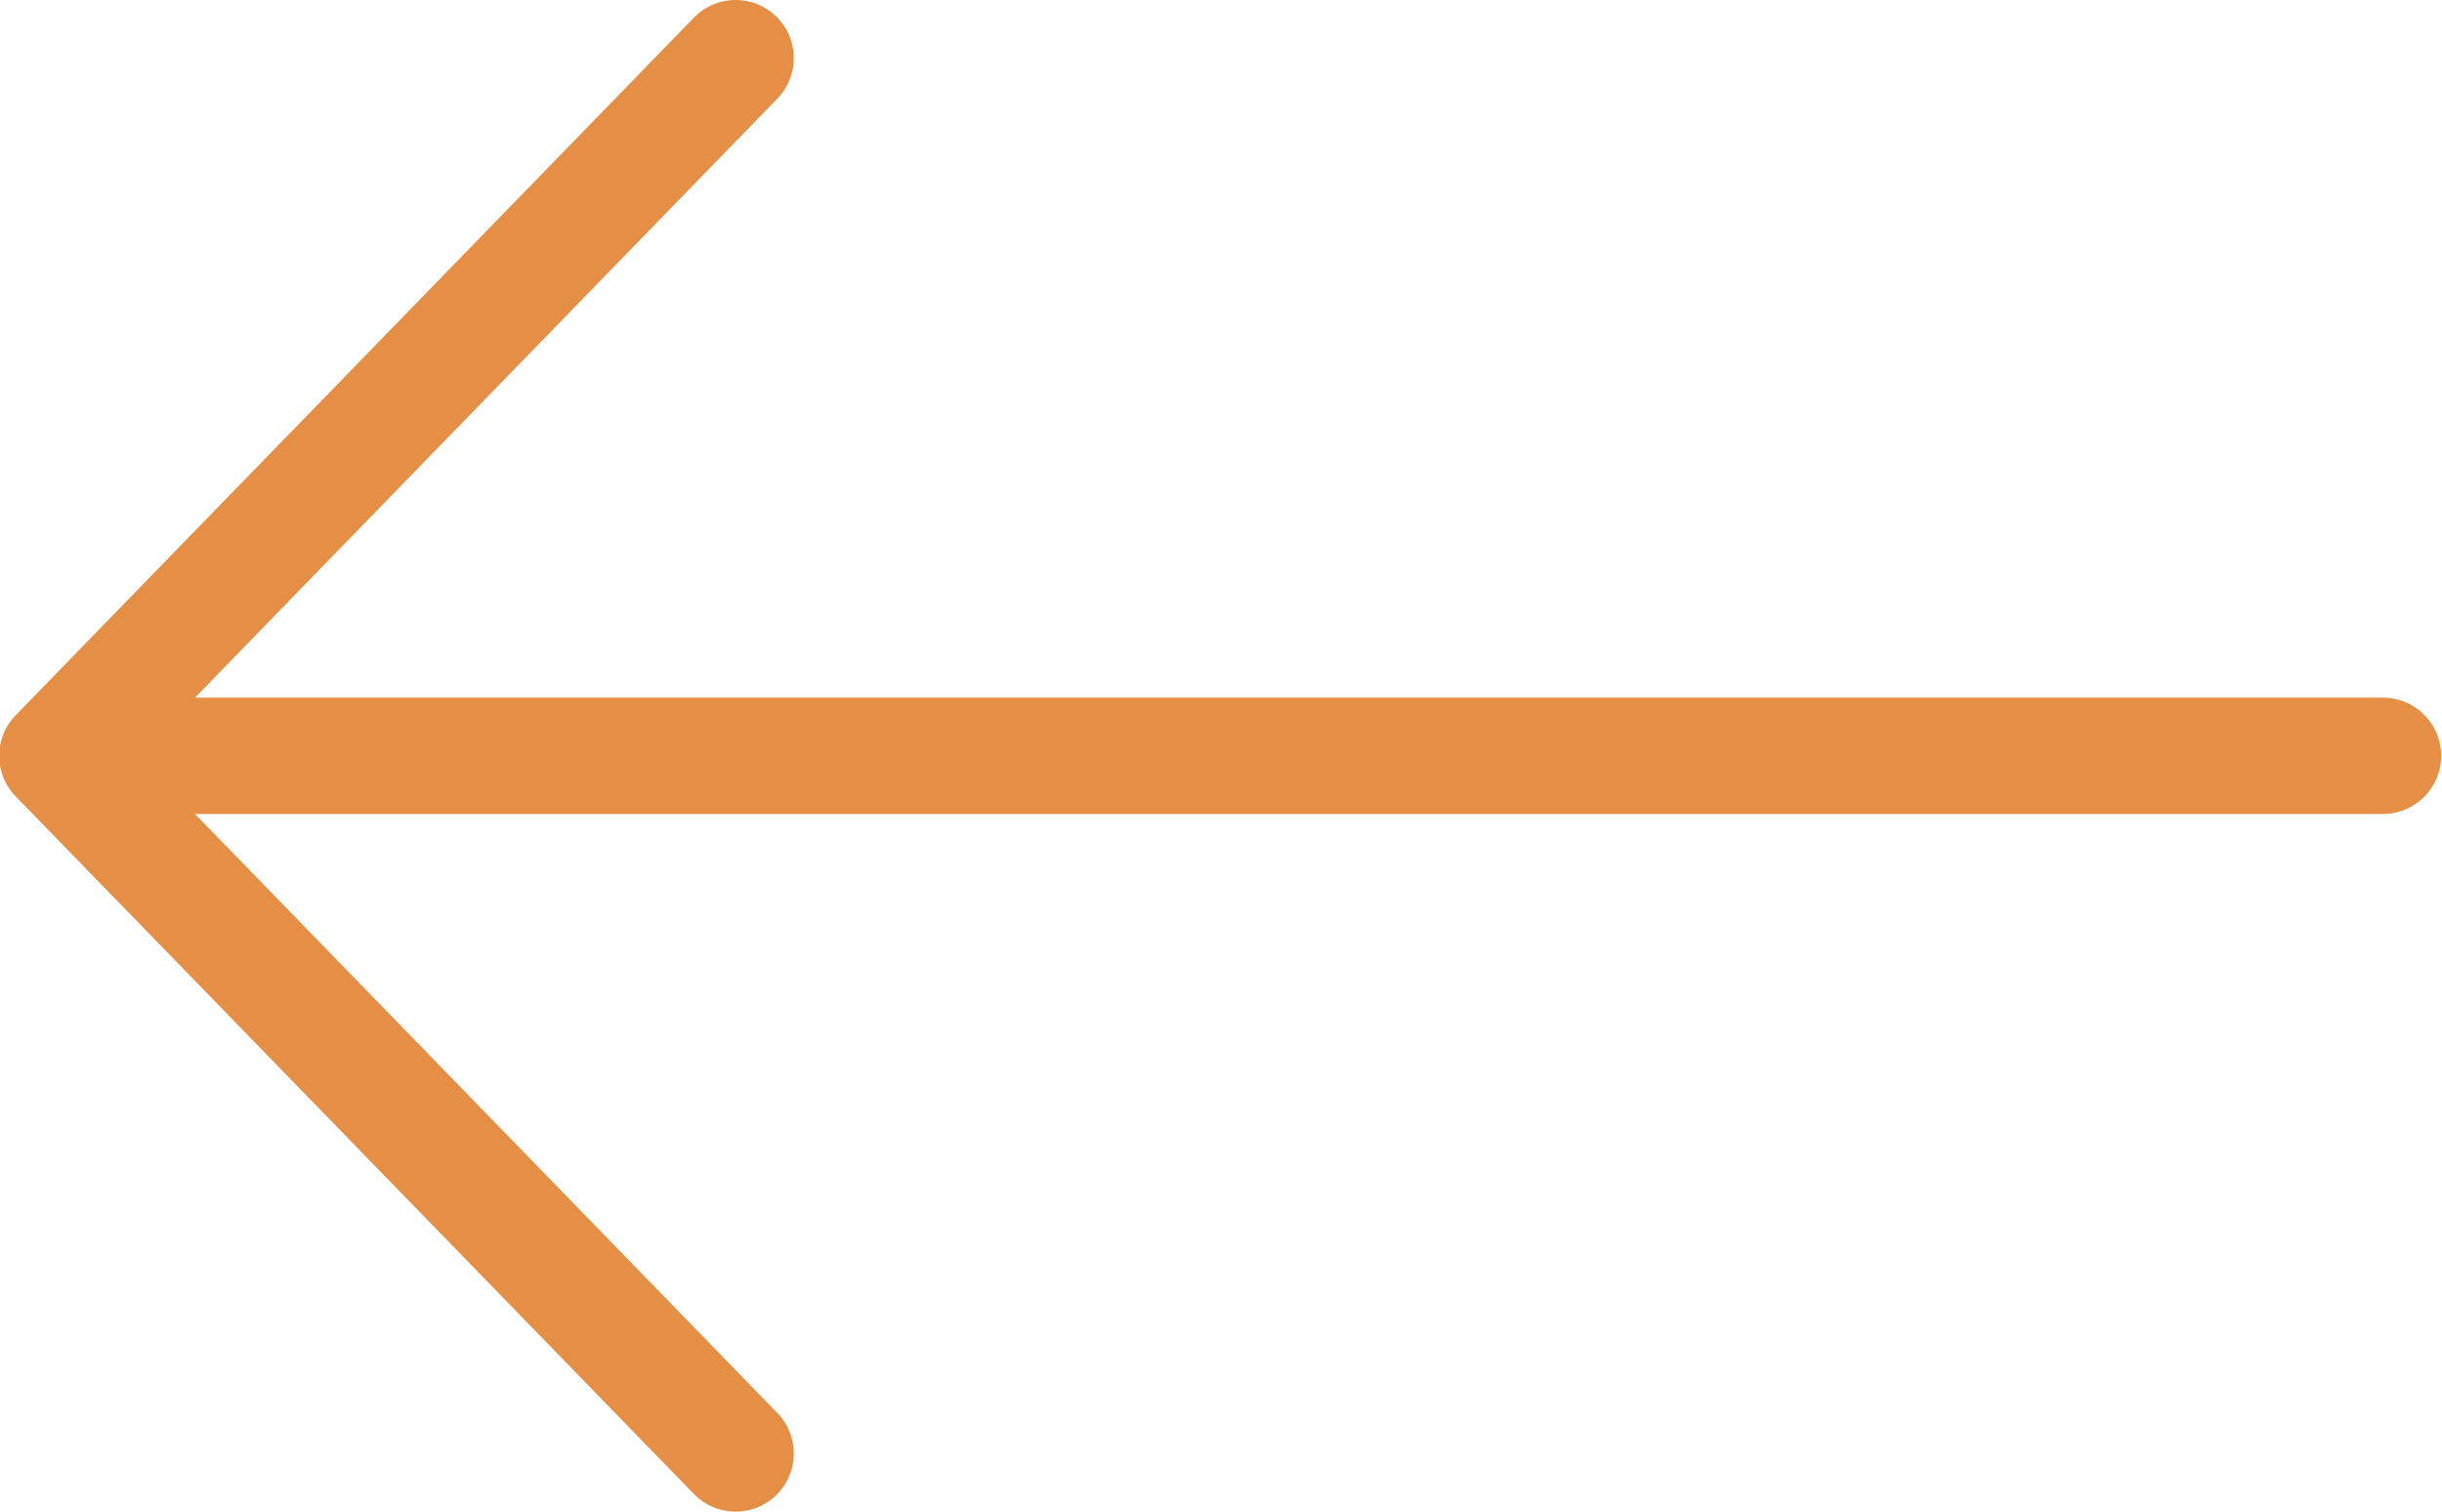
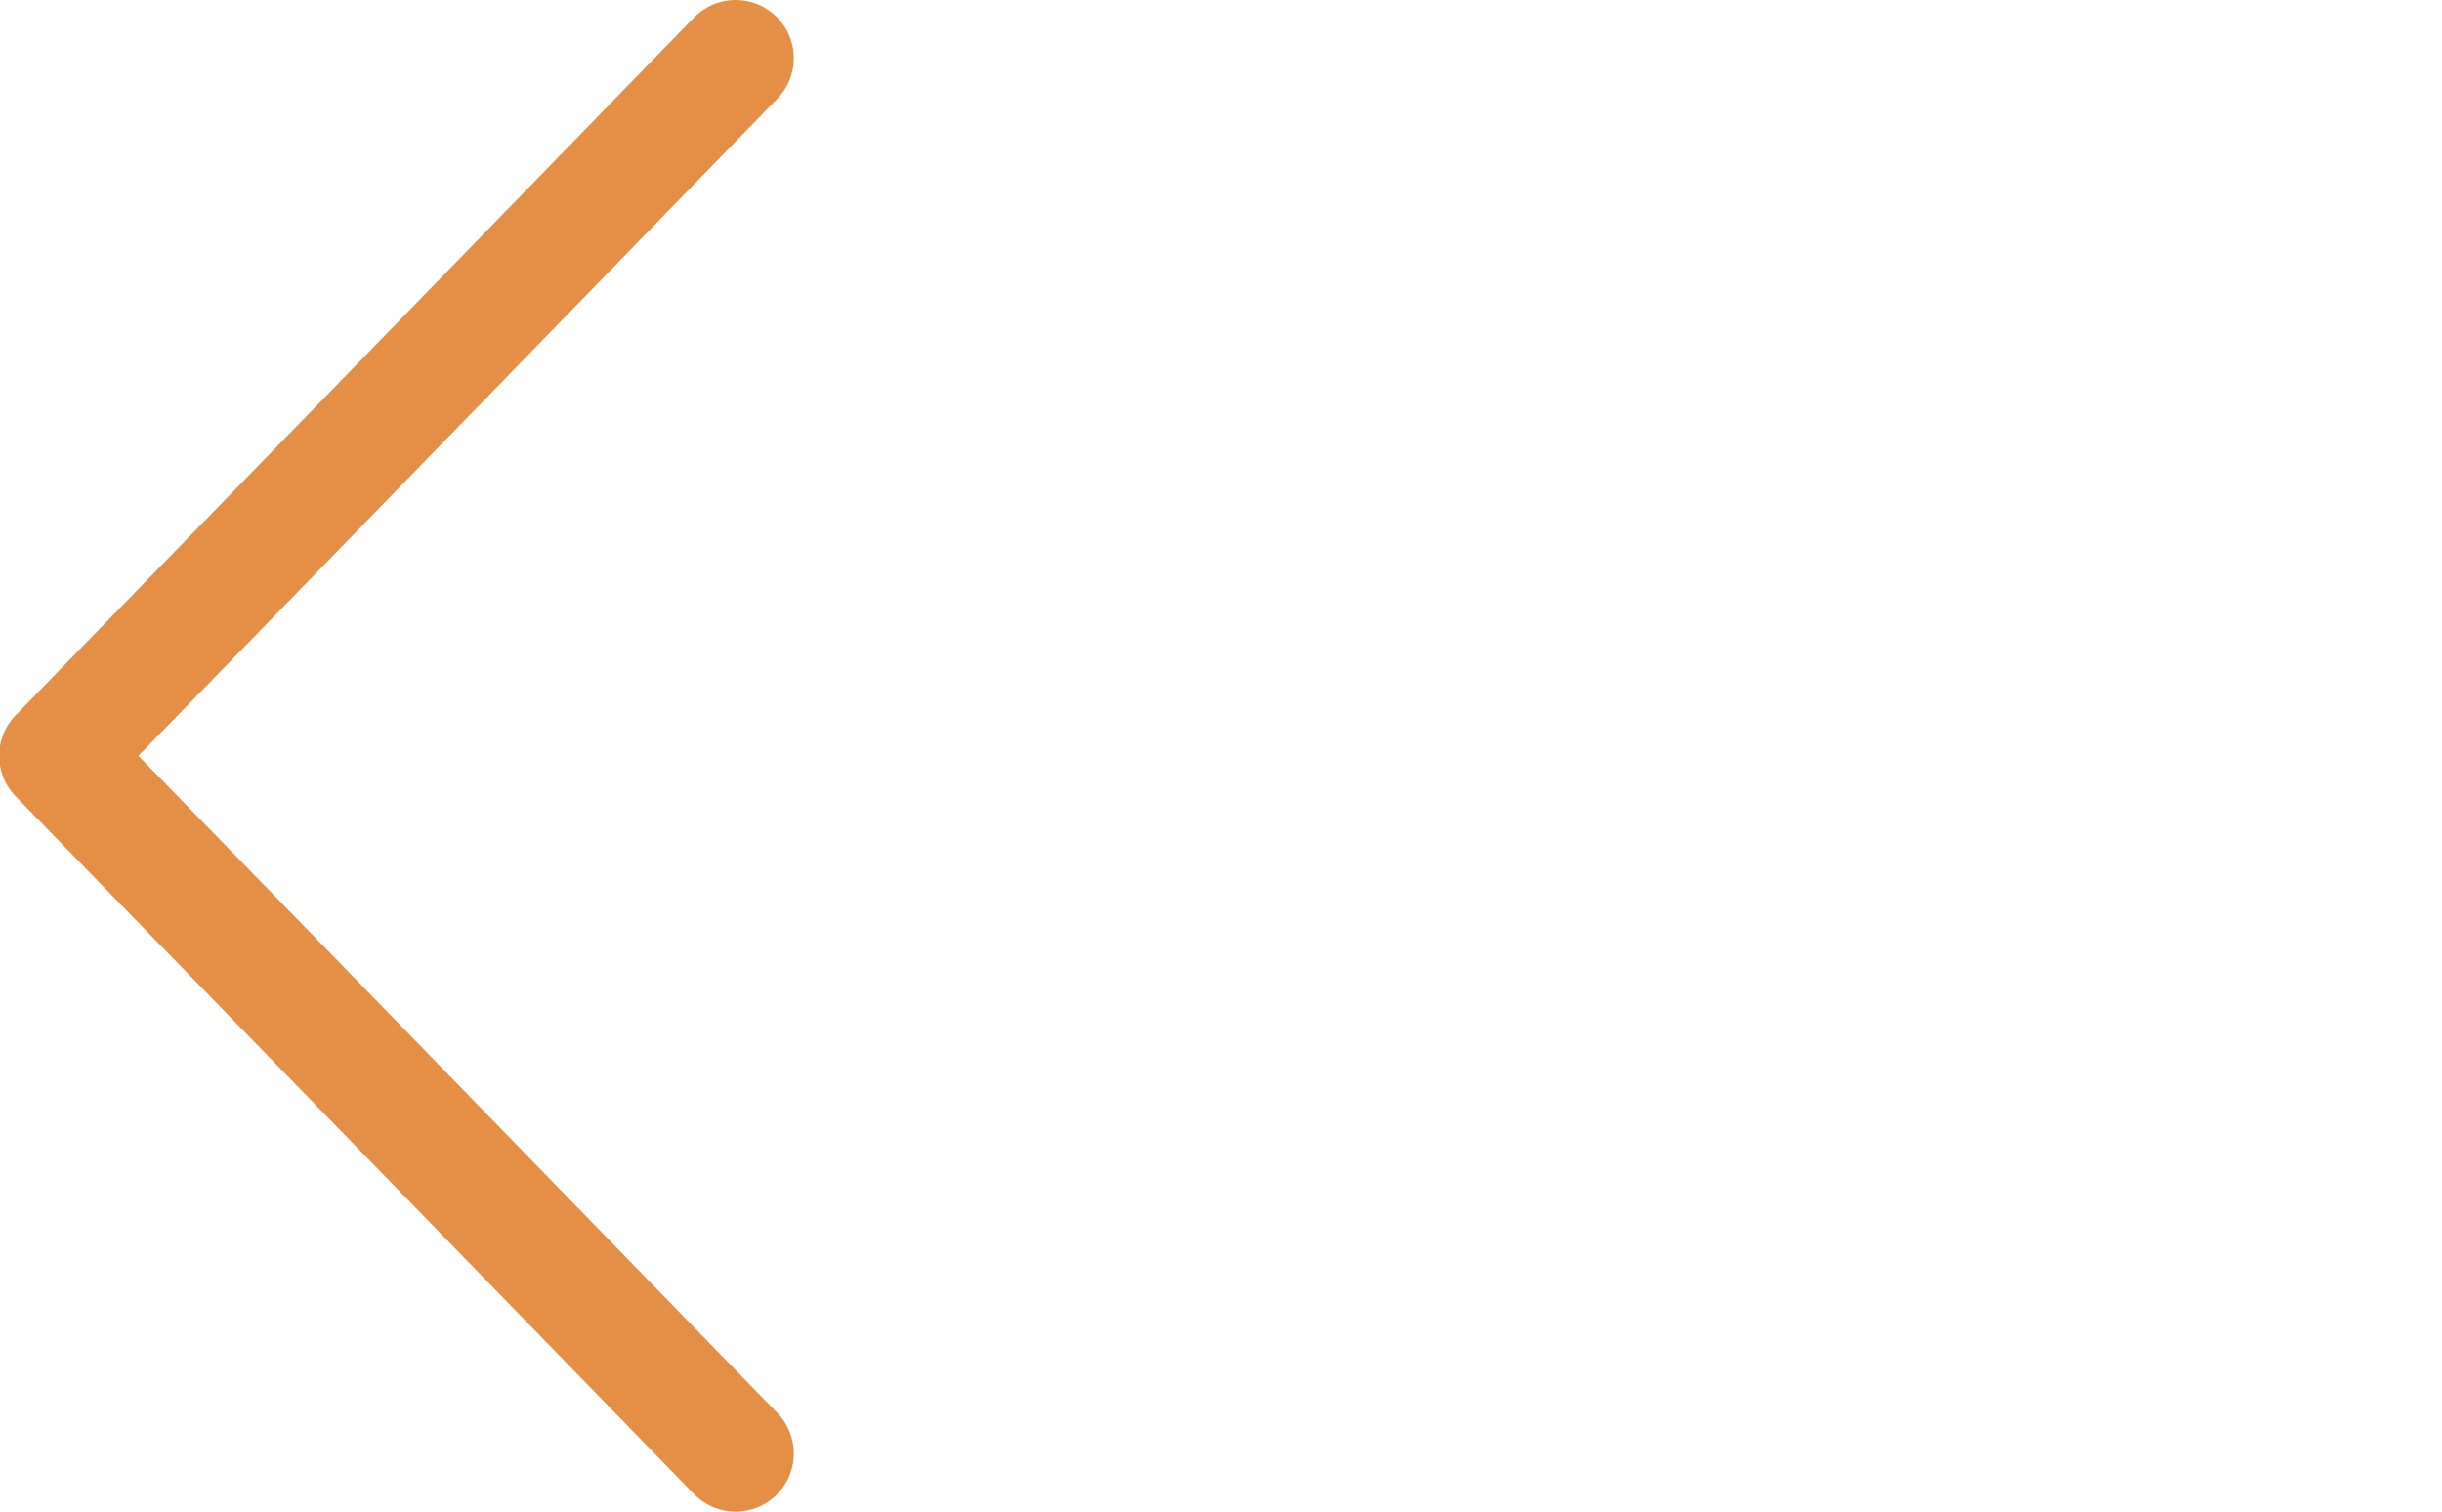
<svg xmlns="http://www.w3.org/2000/svg" xmlns:ns1="http://sodipodi.sourceforge.net/DTD/sodipodi-0.dtd" xmlns:ns2="http://www.inkscape.org/namespaces/inkscape" width="42" height="26" viewBox="0 0 42 26" fill="none" version="1.1" id="svg3802" ns1:docname="arrow-left.svg" ns2:version="0.92.5 (2060ec1f9f, 2020-04-08)">
  <defs id="defs3806" />
  <ns1:namedview pagecolor="#ffffff" bordercolor="#666666" borderopacity="1" objecttolerance="10" gridtolerance="10" guidetolerance="10" ns2:pageopacity="0" ns2:pageshadow="2" ns2:window-width="1920" ns2:window-height="1009" id="namedview3804" showgrid="false" ns2:zoom="31.576923" ns2:cx="21" ns2:cy="13" ns2:window-x="0" ns2:window-y="0" ns2:window-maximized="1" ns2:current-layer="svg3802" />
-   <path d="M 40.985,13 H 2.444" id="path3798" ns2:connector-curvature="0" style="stroke:#e58e46;stroke-width:2;stroke-linecap:round;stroke-linejoin:round" />
  <path d="M 12.652,1 0.986,13 12.652,25" id="path3800" ns2:connector-curvature="0" style="stroke:#e58e46;stroke-width:2;stroke-linecap:round;stroke-linejoin:round" />
</svg>